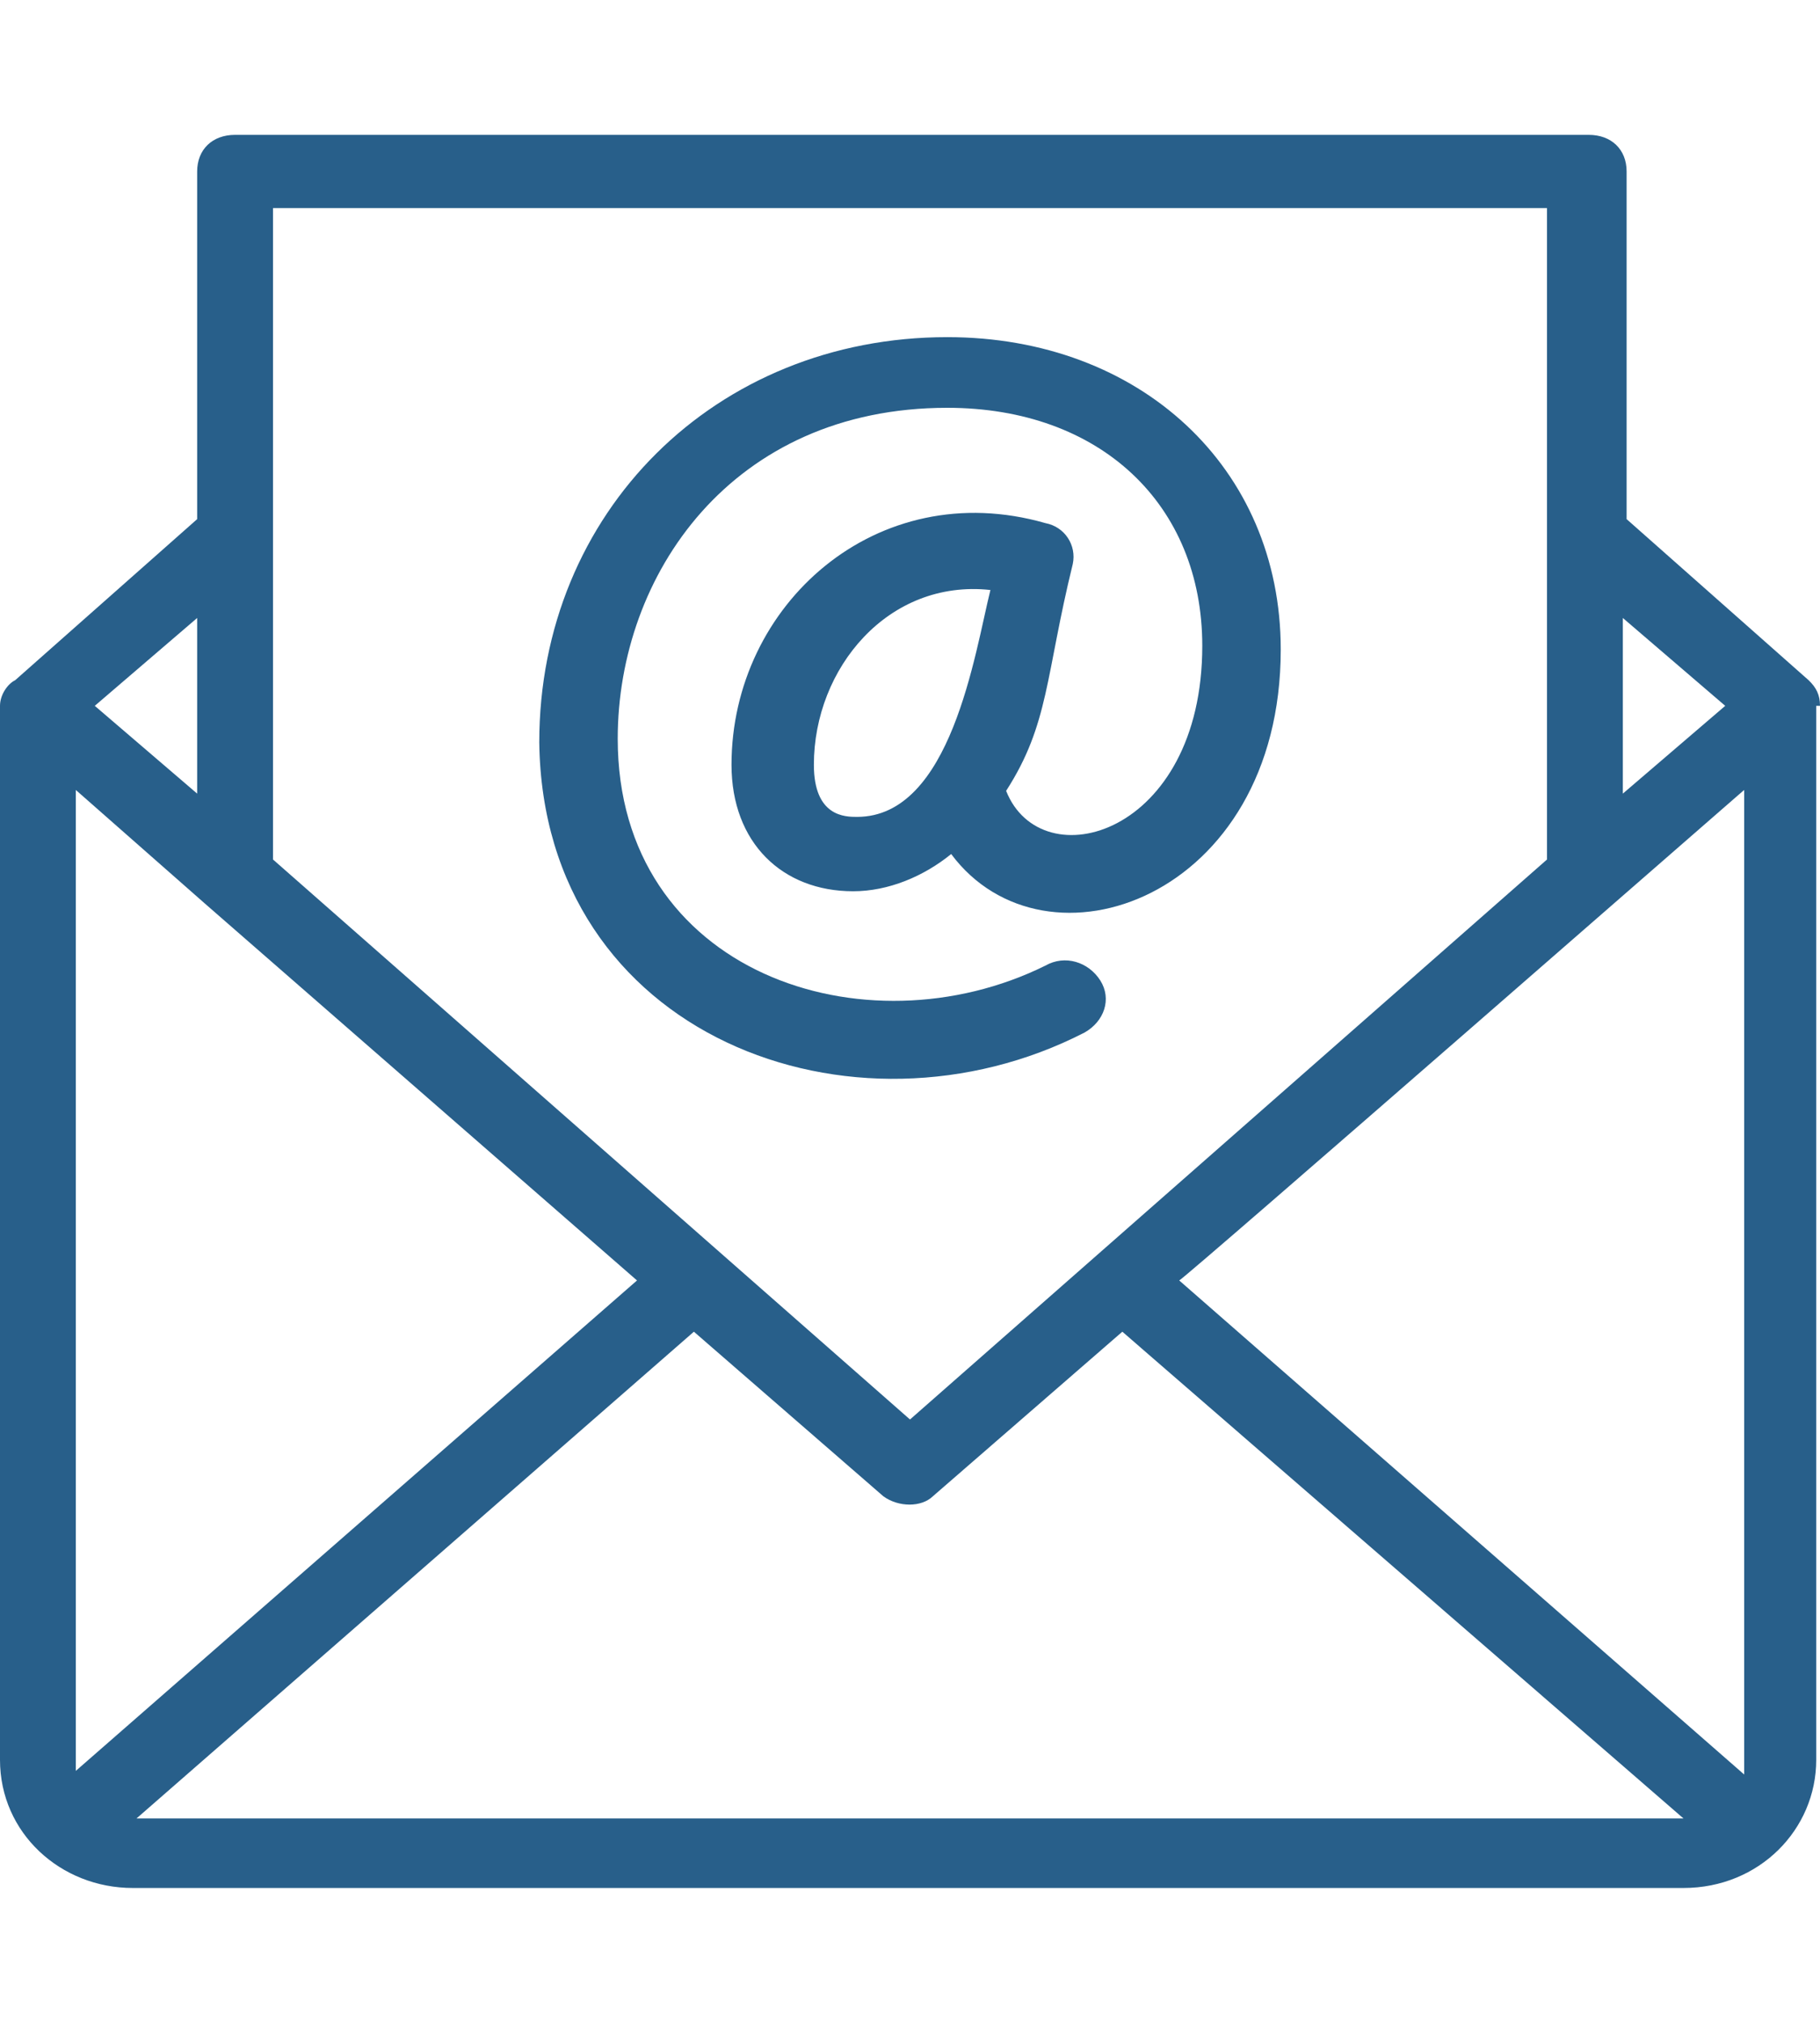
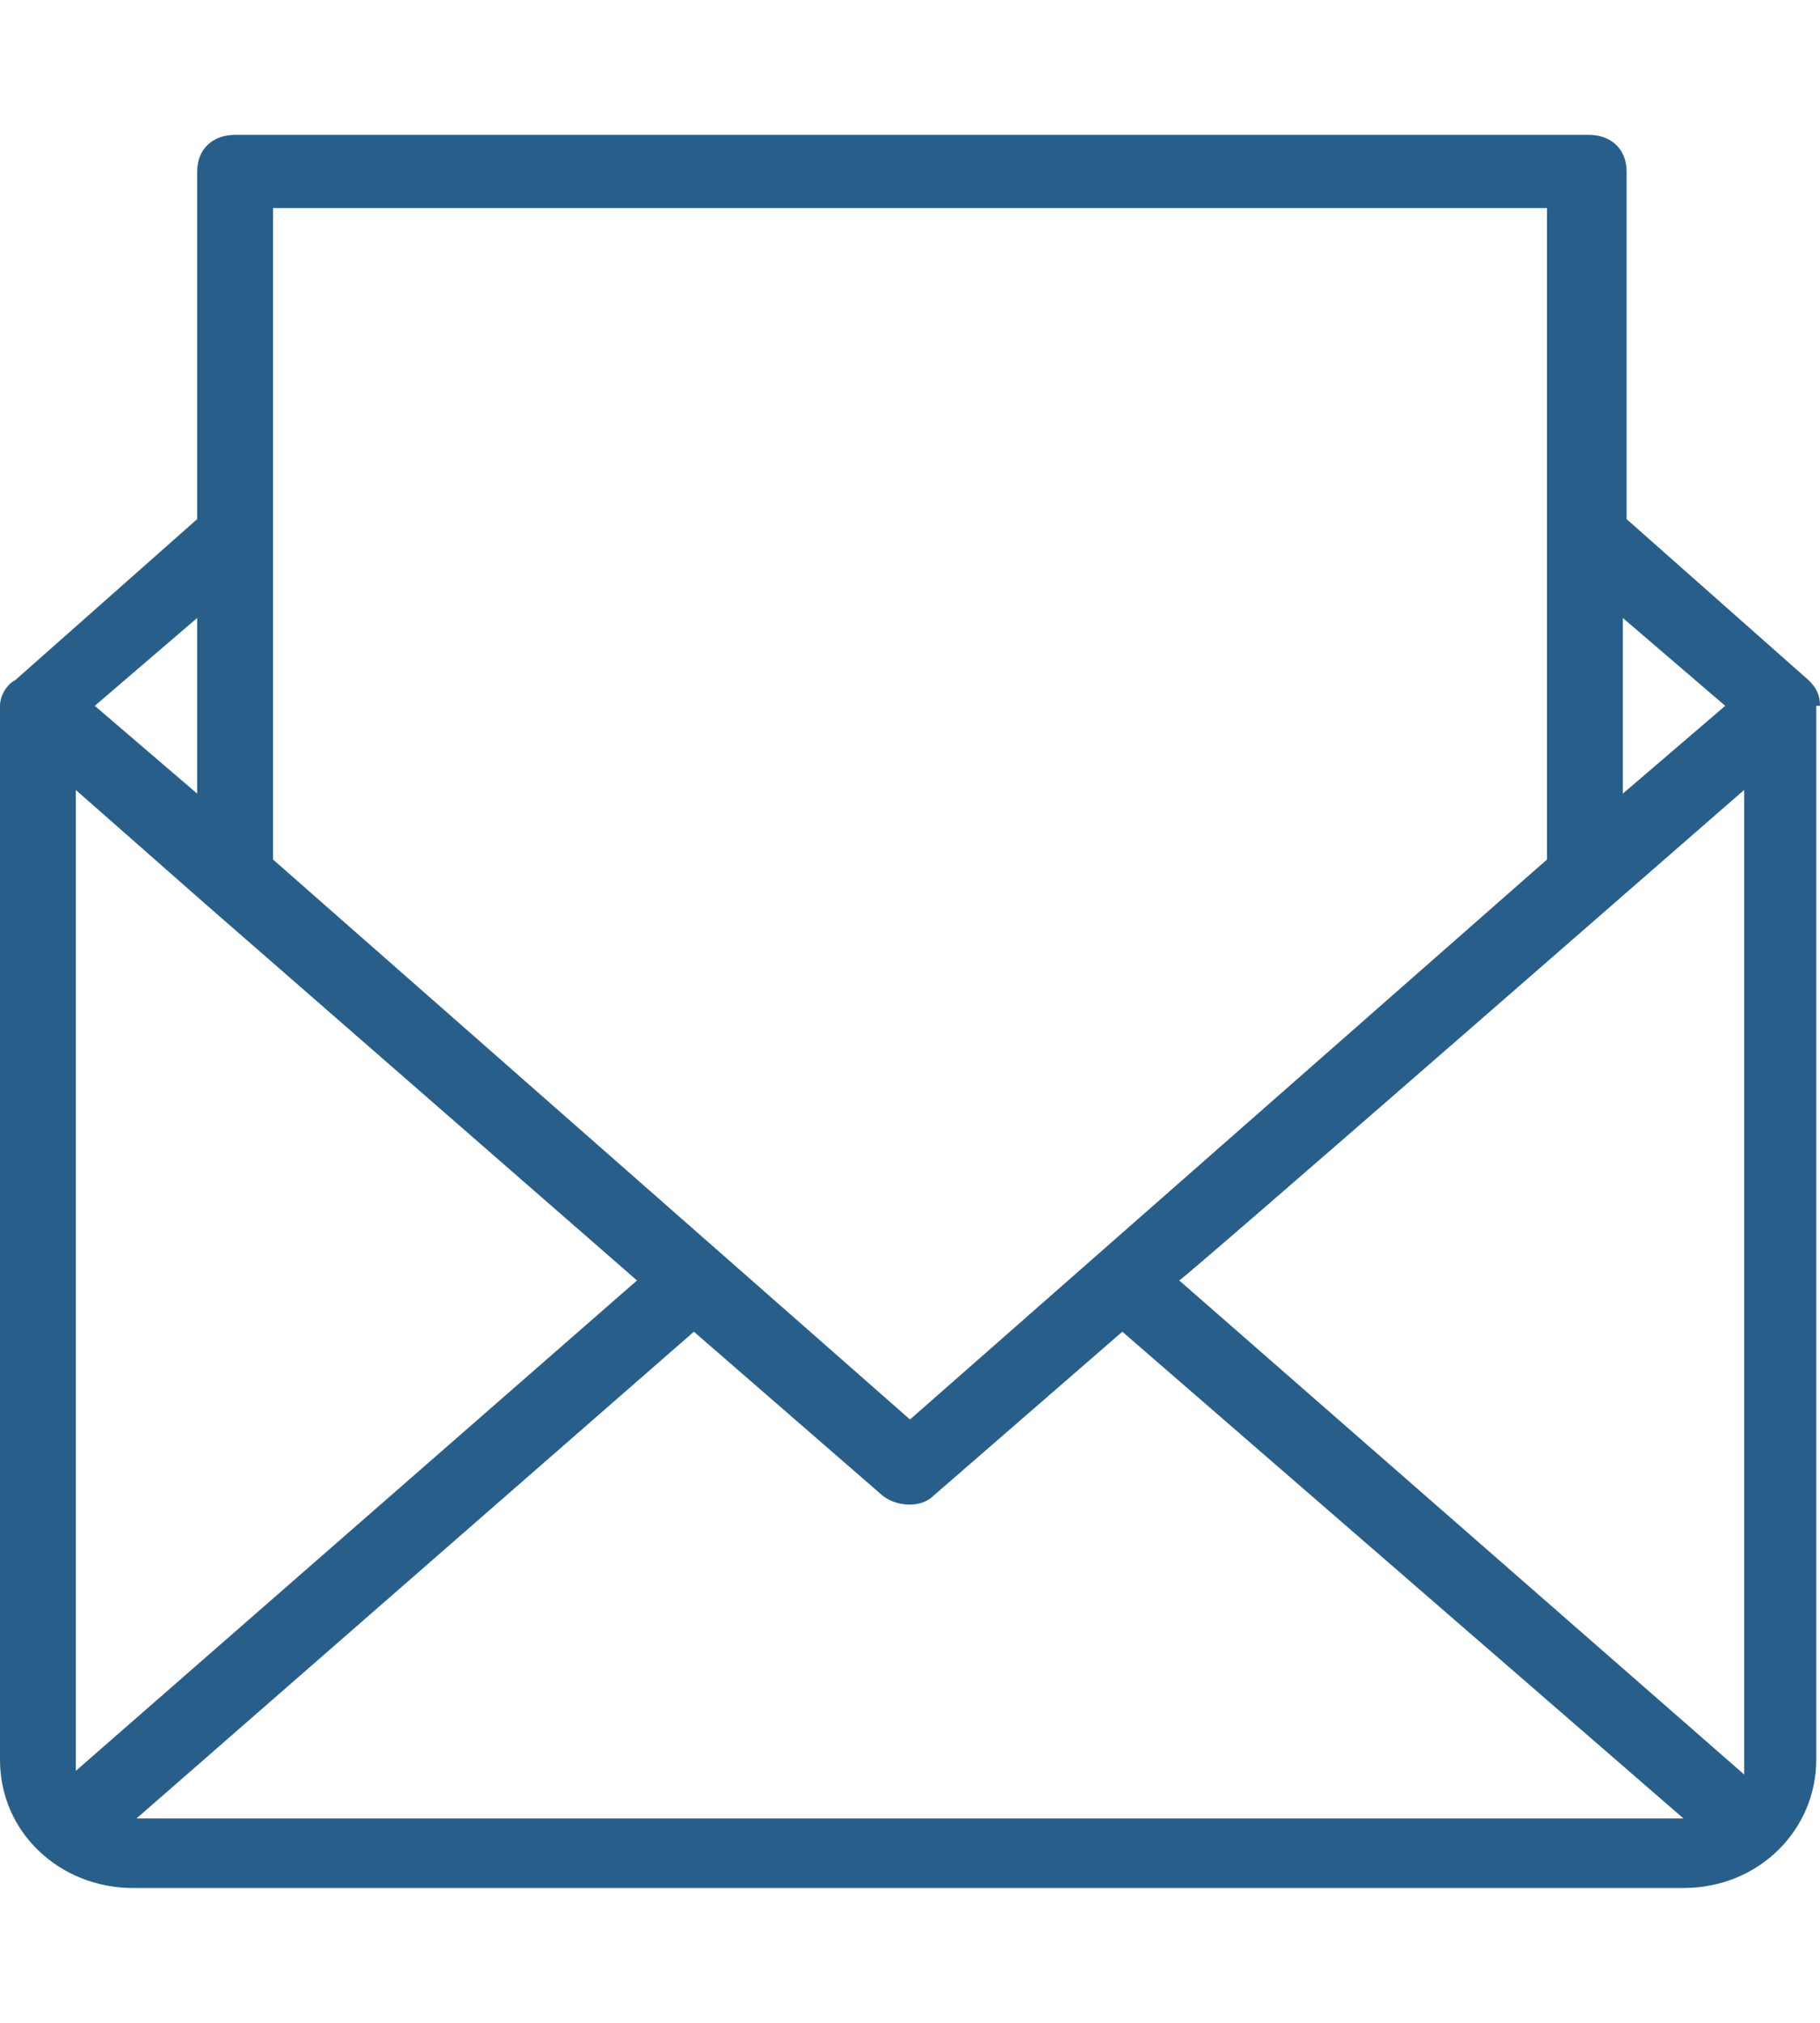
<svg xmlns="http://www.w3.org/2000/svg" width="27" height="30" viewBox="0 0 27 30" fill="none">
  <path d="M27 10.468C27 10.305 26.944 10.196 26.831 10.088L24.131 7.699V2.543C24.131 2.217 23.906 2 23.569 2H3.487C3.15 2 2.925 2.217 2.925 2.543V7.699L0.225 10.088C0.113 10.142 0 10.305 0 10.468V26.1C0 27.186 0.9 28 1.969 28H24.975C26.1 28 26.944 27.131 26.944 26.1V10.468H27ZM25.875 26.317L17.494 18.99C17.606 18.935 25.931 11.662 25.875 11.716V26.317ZM1.125 11.716L3.038 13.399L9.45 18.99L1.125 26.263V11.716ZM10.294 19.75L13.106 22.192C13.331 22.355 13.669 22.355 13.838 22.192L16.65 19.75L24.975 26.969H2.025L10.294 19.75ZM25.594 10.468L24.075 11.77V9.165L25.594 10.468ZM22.95 3.086V12.747L13.5 21.052L4.05 12.747V3.086H22.95ZM2.925 9.165V11.77L1.406 10.468L2.925 9.165Z" fill="#285F8A" />
-   <path d="M16.09 15.313C16.381 15.148 16.497 14.817 16.323 14.541C16.148 14.266 15.799 14.155 15.508 14.321C12.831 15.644 9.164 14.431 9.164 10.956C9.164 8.53 10.852 6.048 14.053 6.048C16.323 6.048 17.836 7.482 17.836 9.578C17.836 12.39 15.45 13.052 14.926 11.729C15.566 10.736 15.508 10.019 15.915 8.364C15.973 8.089 15.799 7.813 15.508 7.758C13.005 7.041 10.852 8.971 10.852 11.342C10.852 12.501 11.608 13.218 12.656 13.218C13.18 13.218 13.704 12.997 14.111 12.666C15.508 14.541 19 13.328 19 9.633C19 6.93 16.905 5 14.053 5C10.619 5 8 7.592 8 11.012C8.058 15.369 12.656 17.078 16.09 15.313ZM12.714 12.115C12.54 12.115 12.074 12.115 12.074 11.342C12.074 9.909 13.18 8.585 14.693 8.75C14.46 9.688 14.111 12.115 12.714 12.115Z" fill="#285F8A" />
</svg>